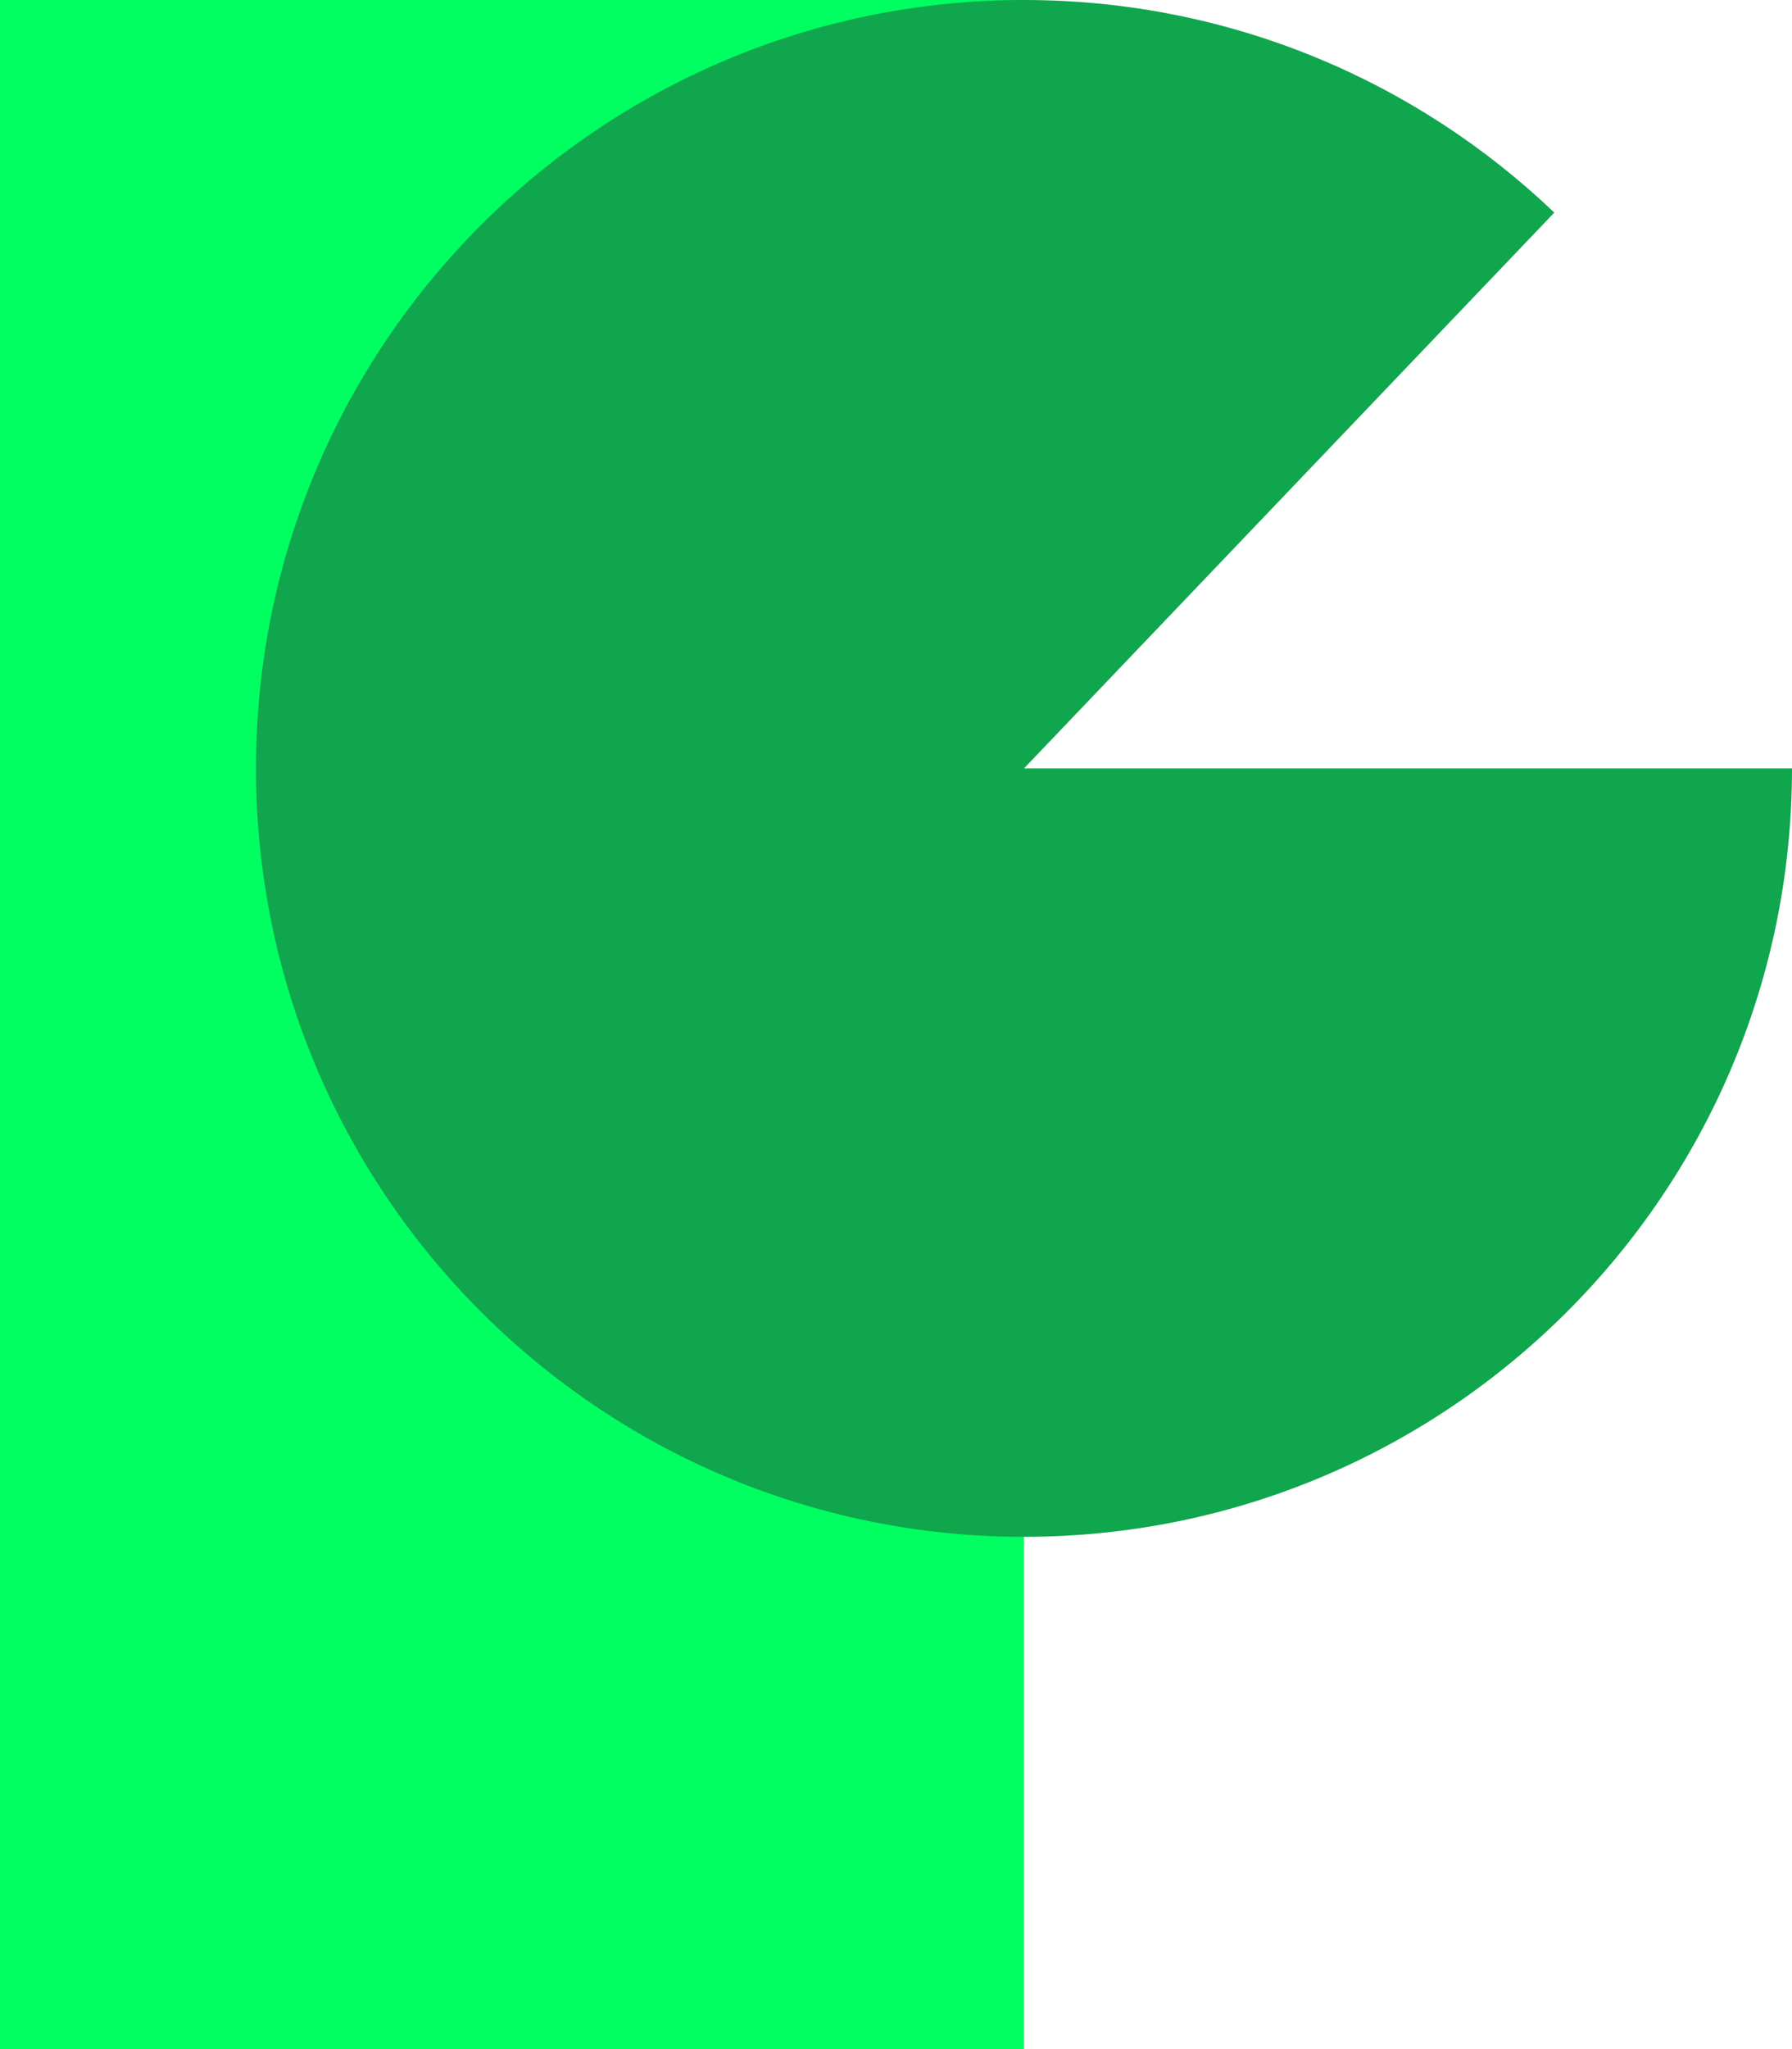
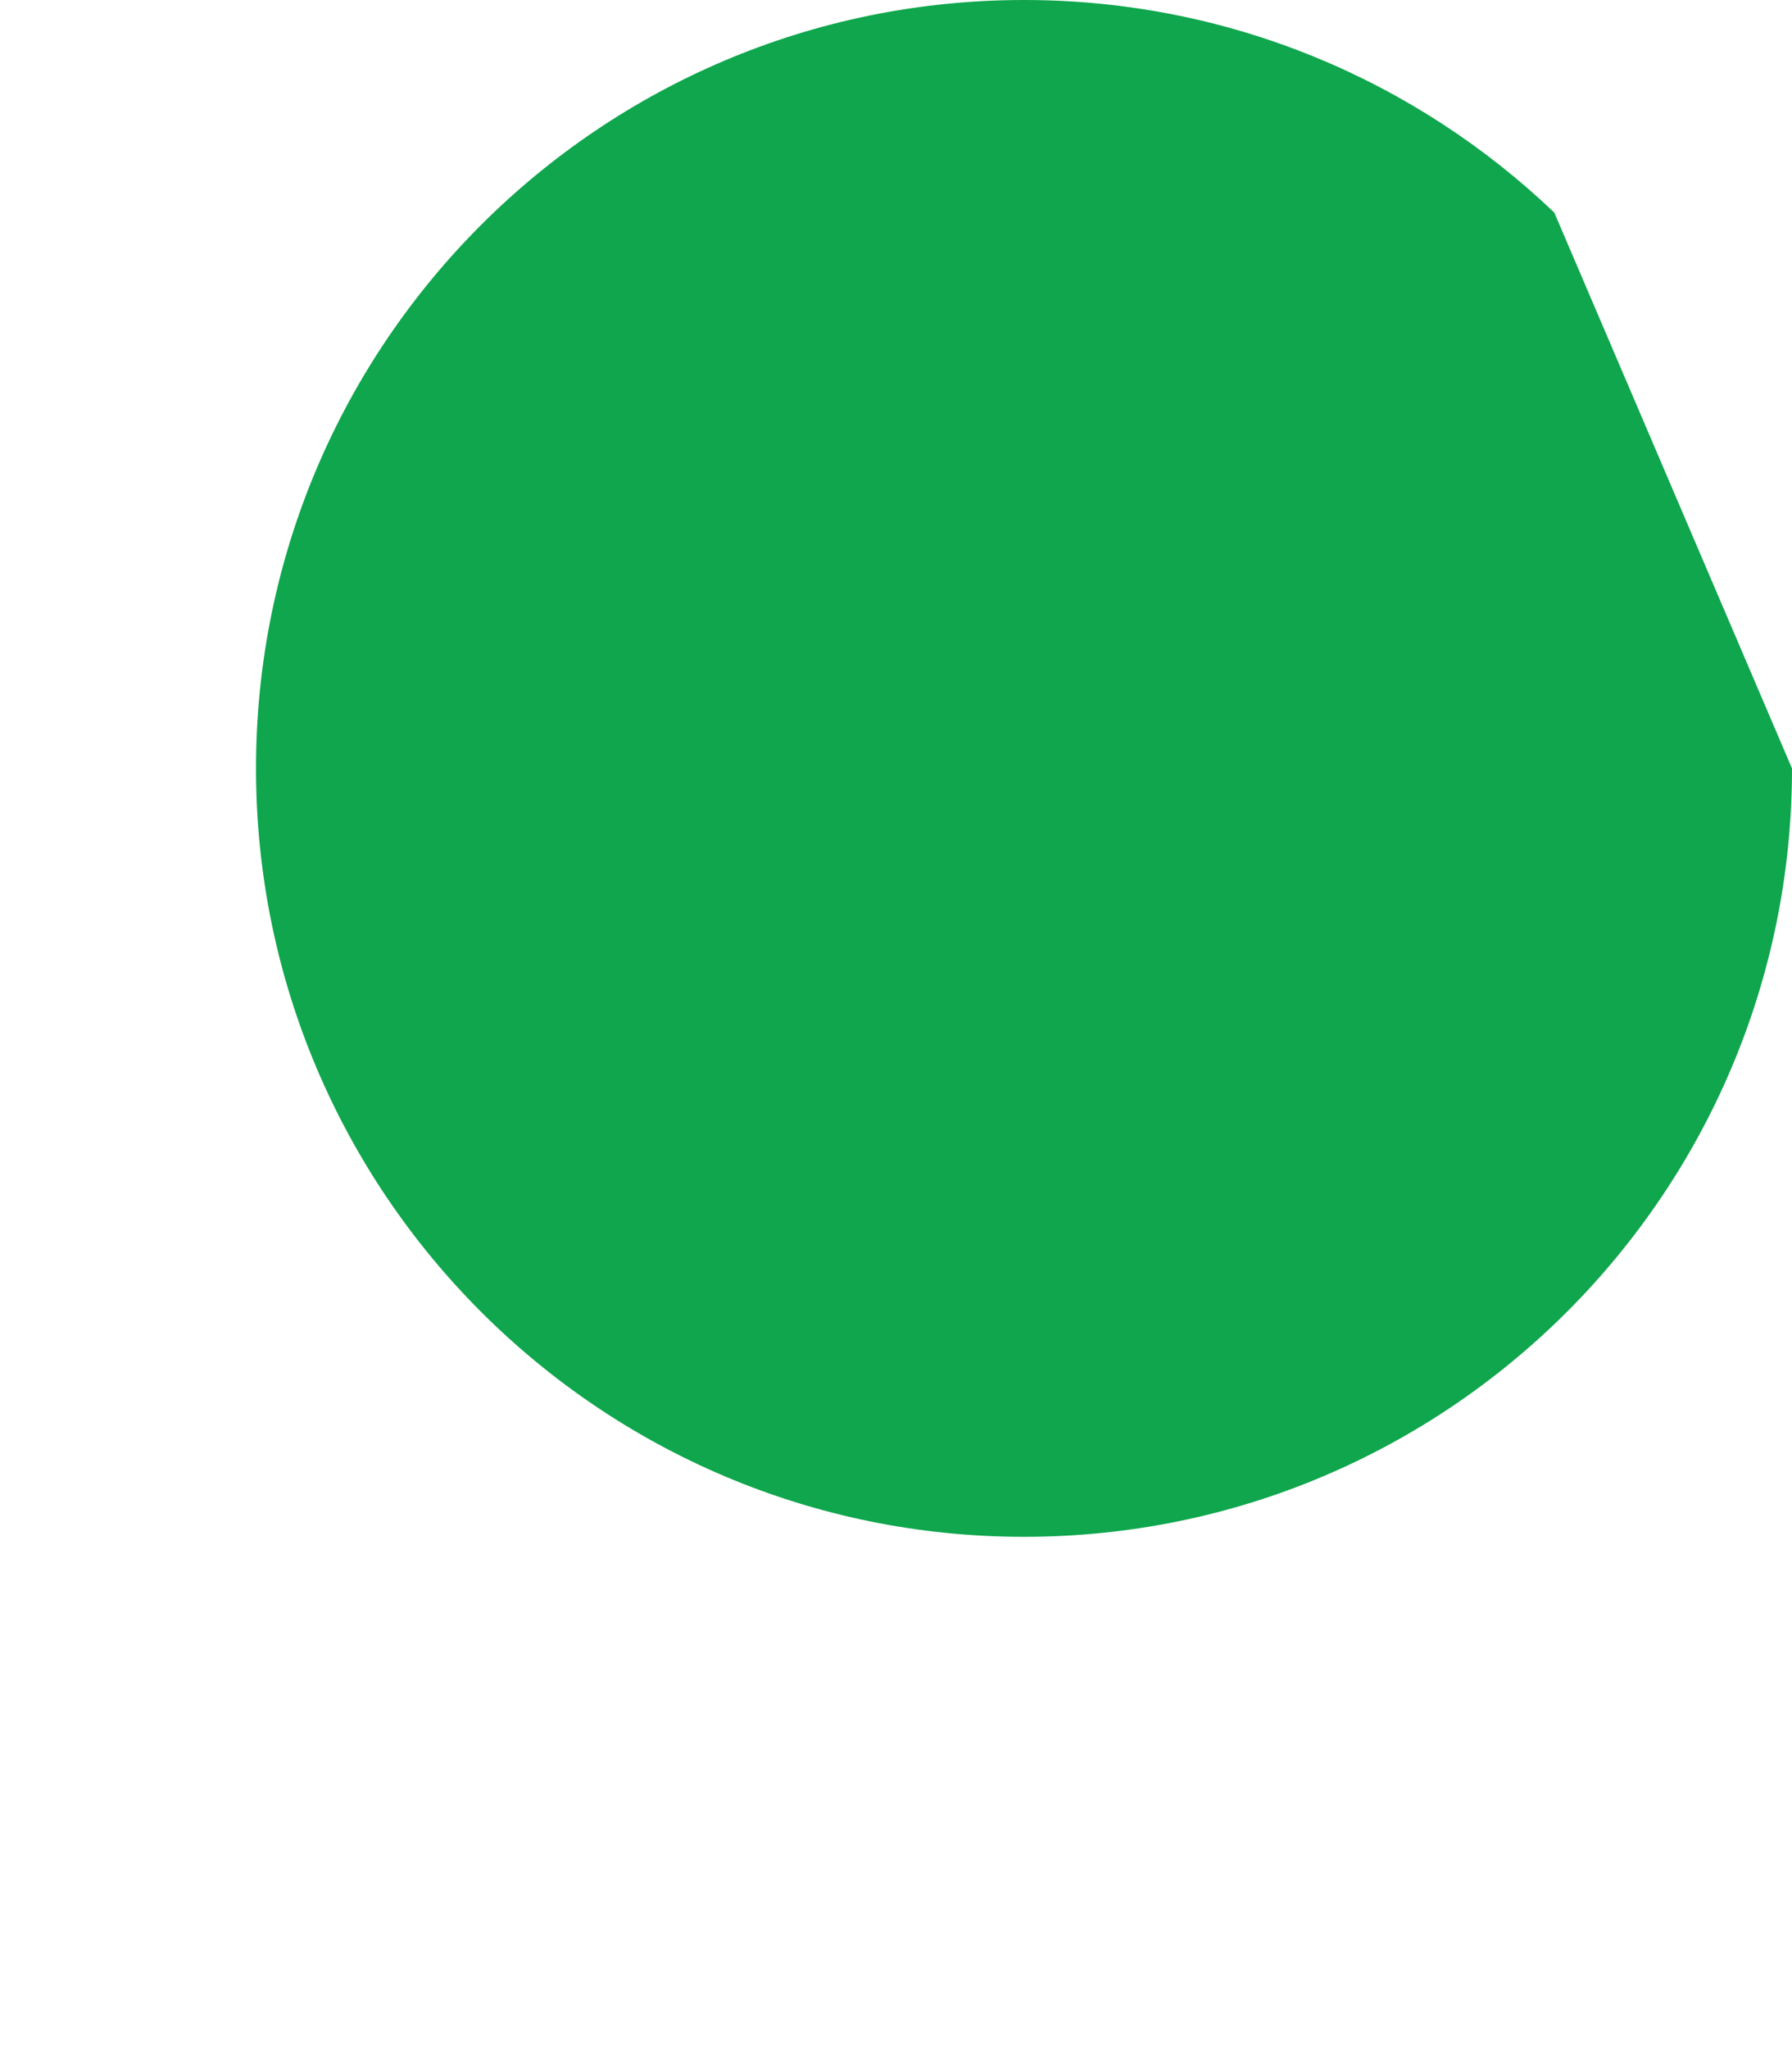
<svg xmlns="http://www.w3.org/2000/svg" width="28" height="32" viewBox="0 0 28 32" fill="none">
-   <rect width="16" height="32" fill="#00FF60" />
-   <path fill-rule="evenodd" clip-rule="evenodd" d="M24.286 3.32C22.132 1.263 19.213 0 16 0C9.373 0 4 5.373 4 12C4 18.627 9.373 24 16 24C22.627 24 28 18.627 28 12H16L24.286 3.32Z" fill="#0FA64D" />
+   <path fill-rule="evenodd" clip-rule="evenodd" d="M24.286 3.32C22.132 1.263 19.213 0 16 0C9.373 0 4 5.373 4 12C4 18.627 9.373 24 16 24C22.627 24 28 18.627 28 12L24.286 3.32Z" fill="#0FA64D" />
</svg>